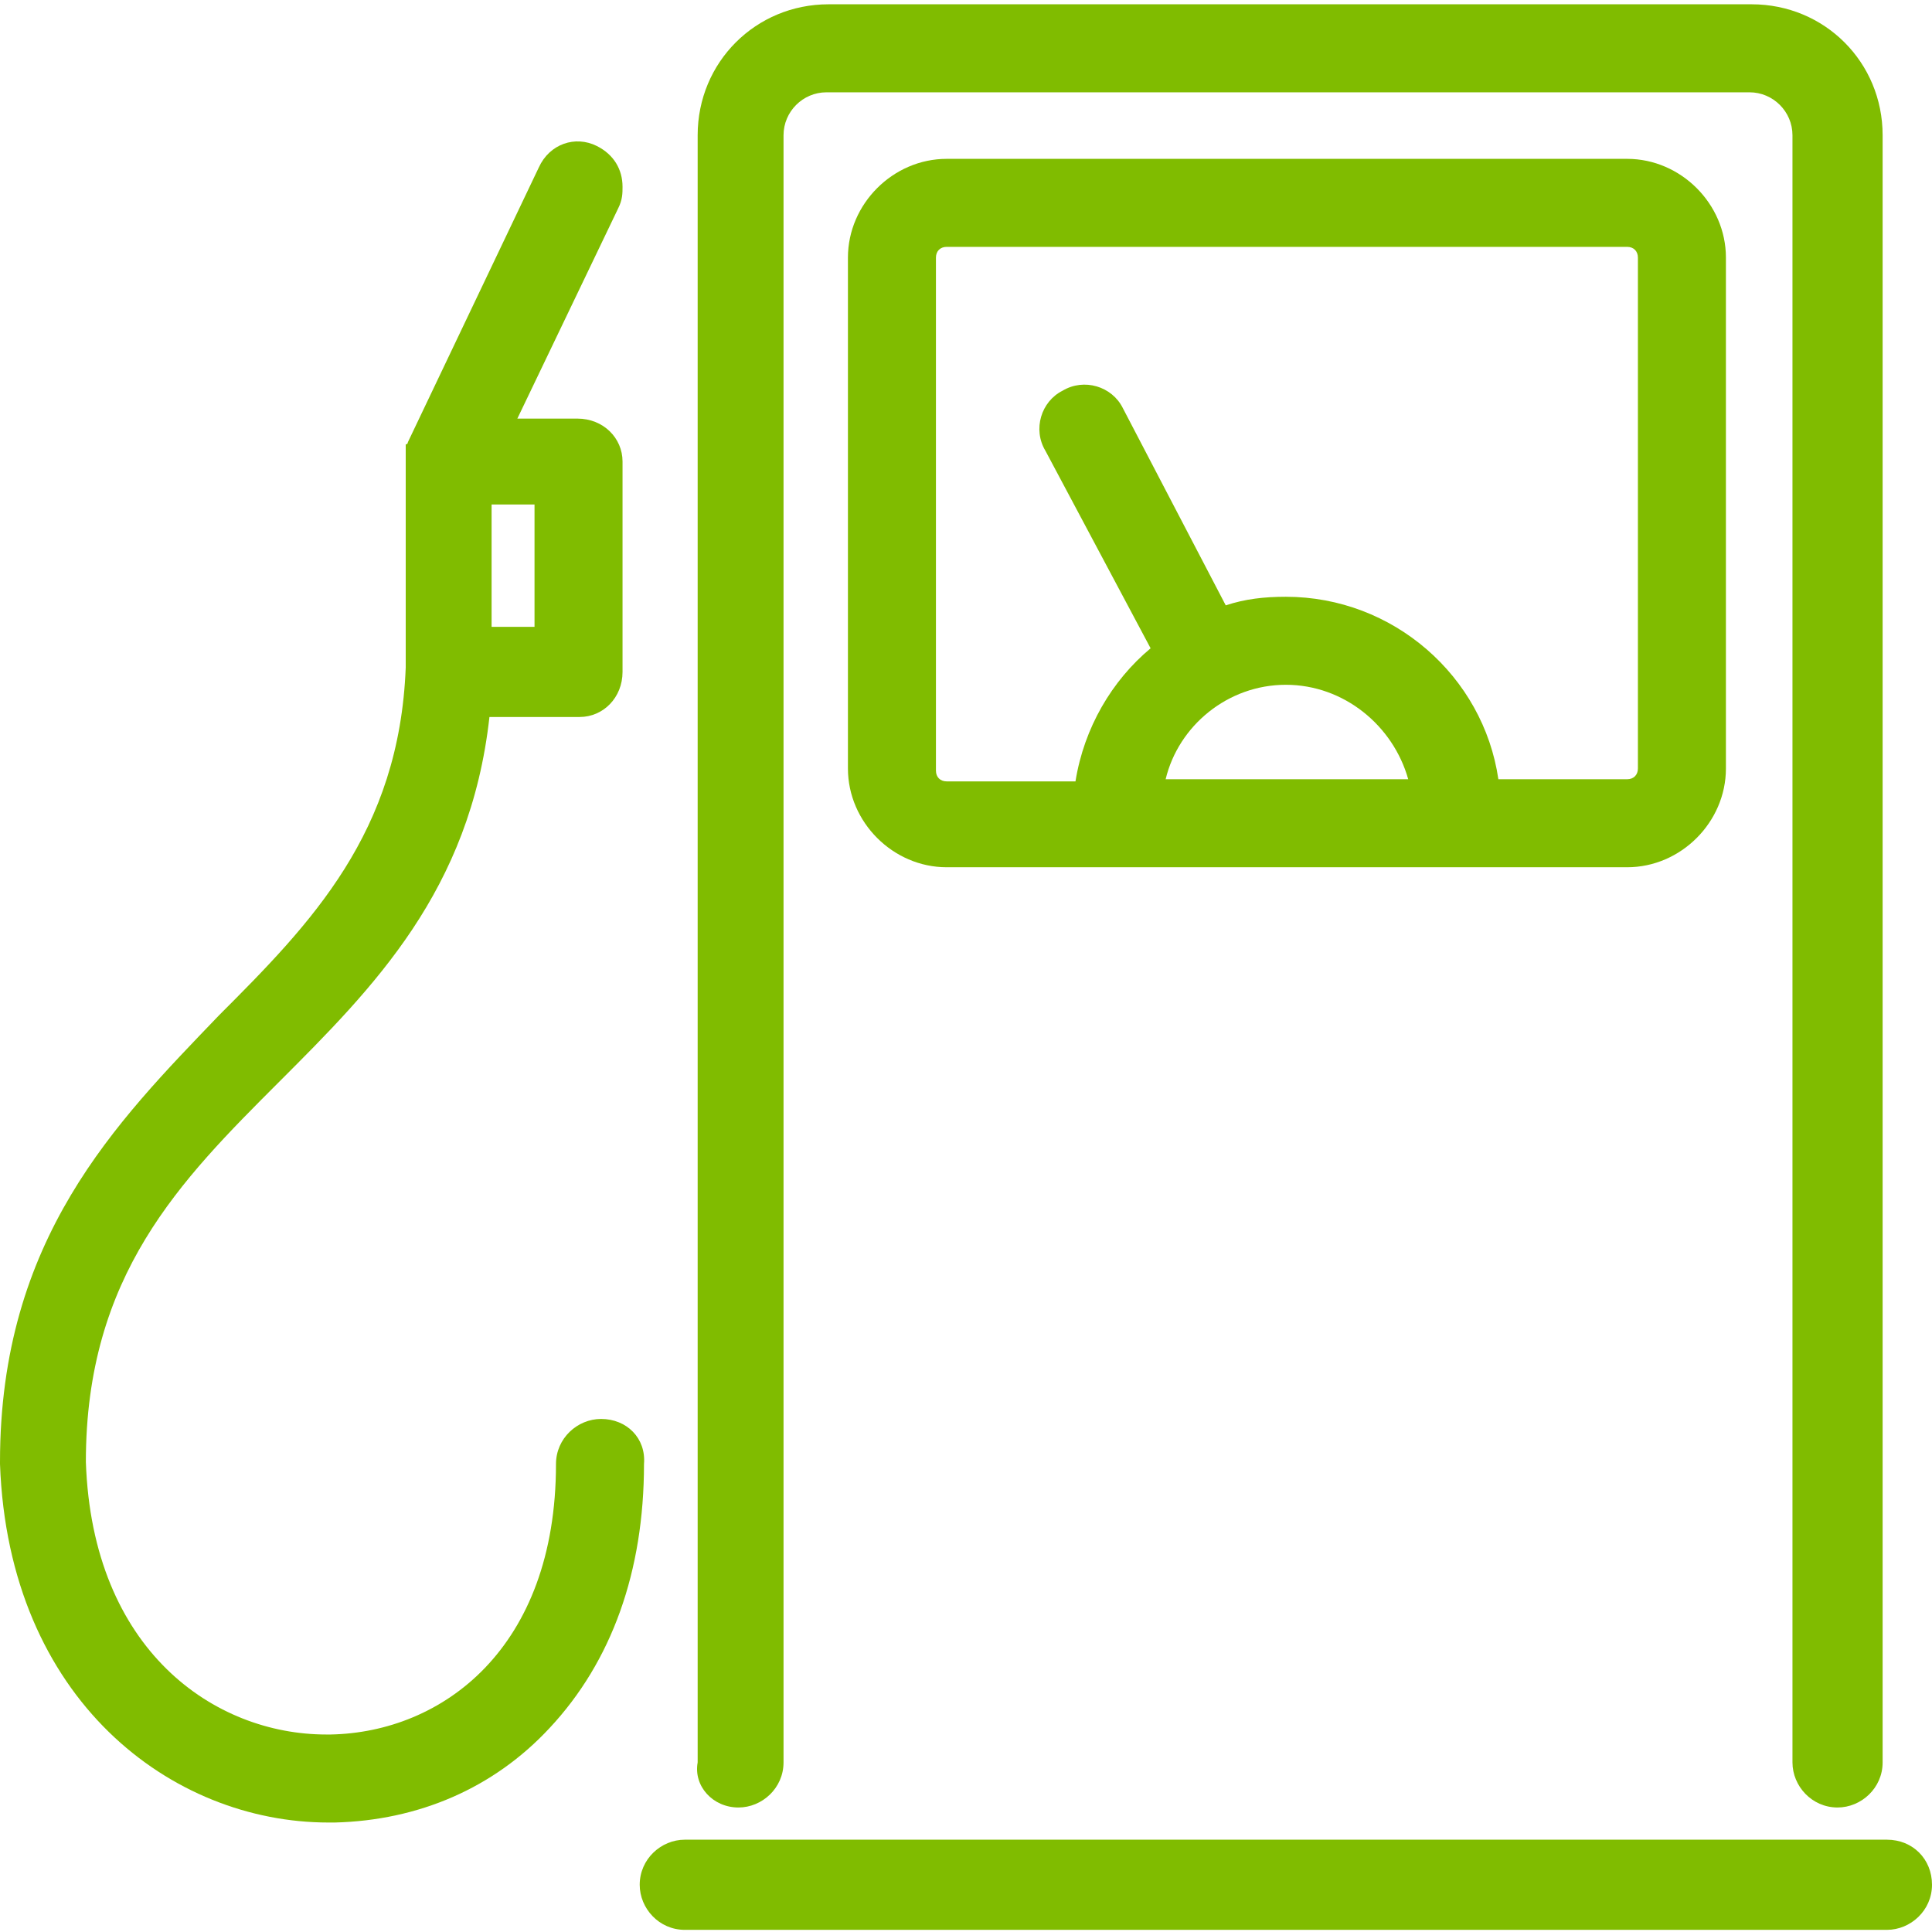
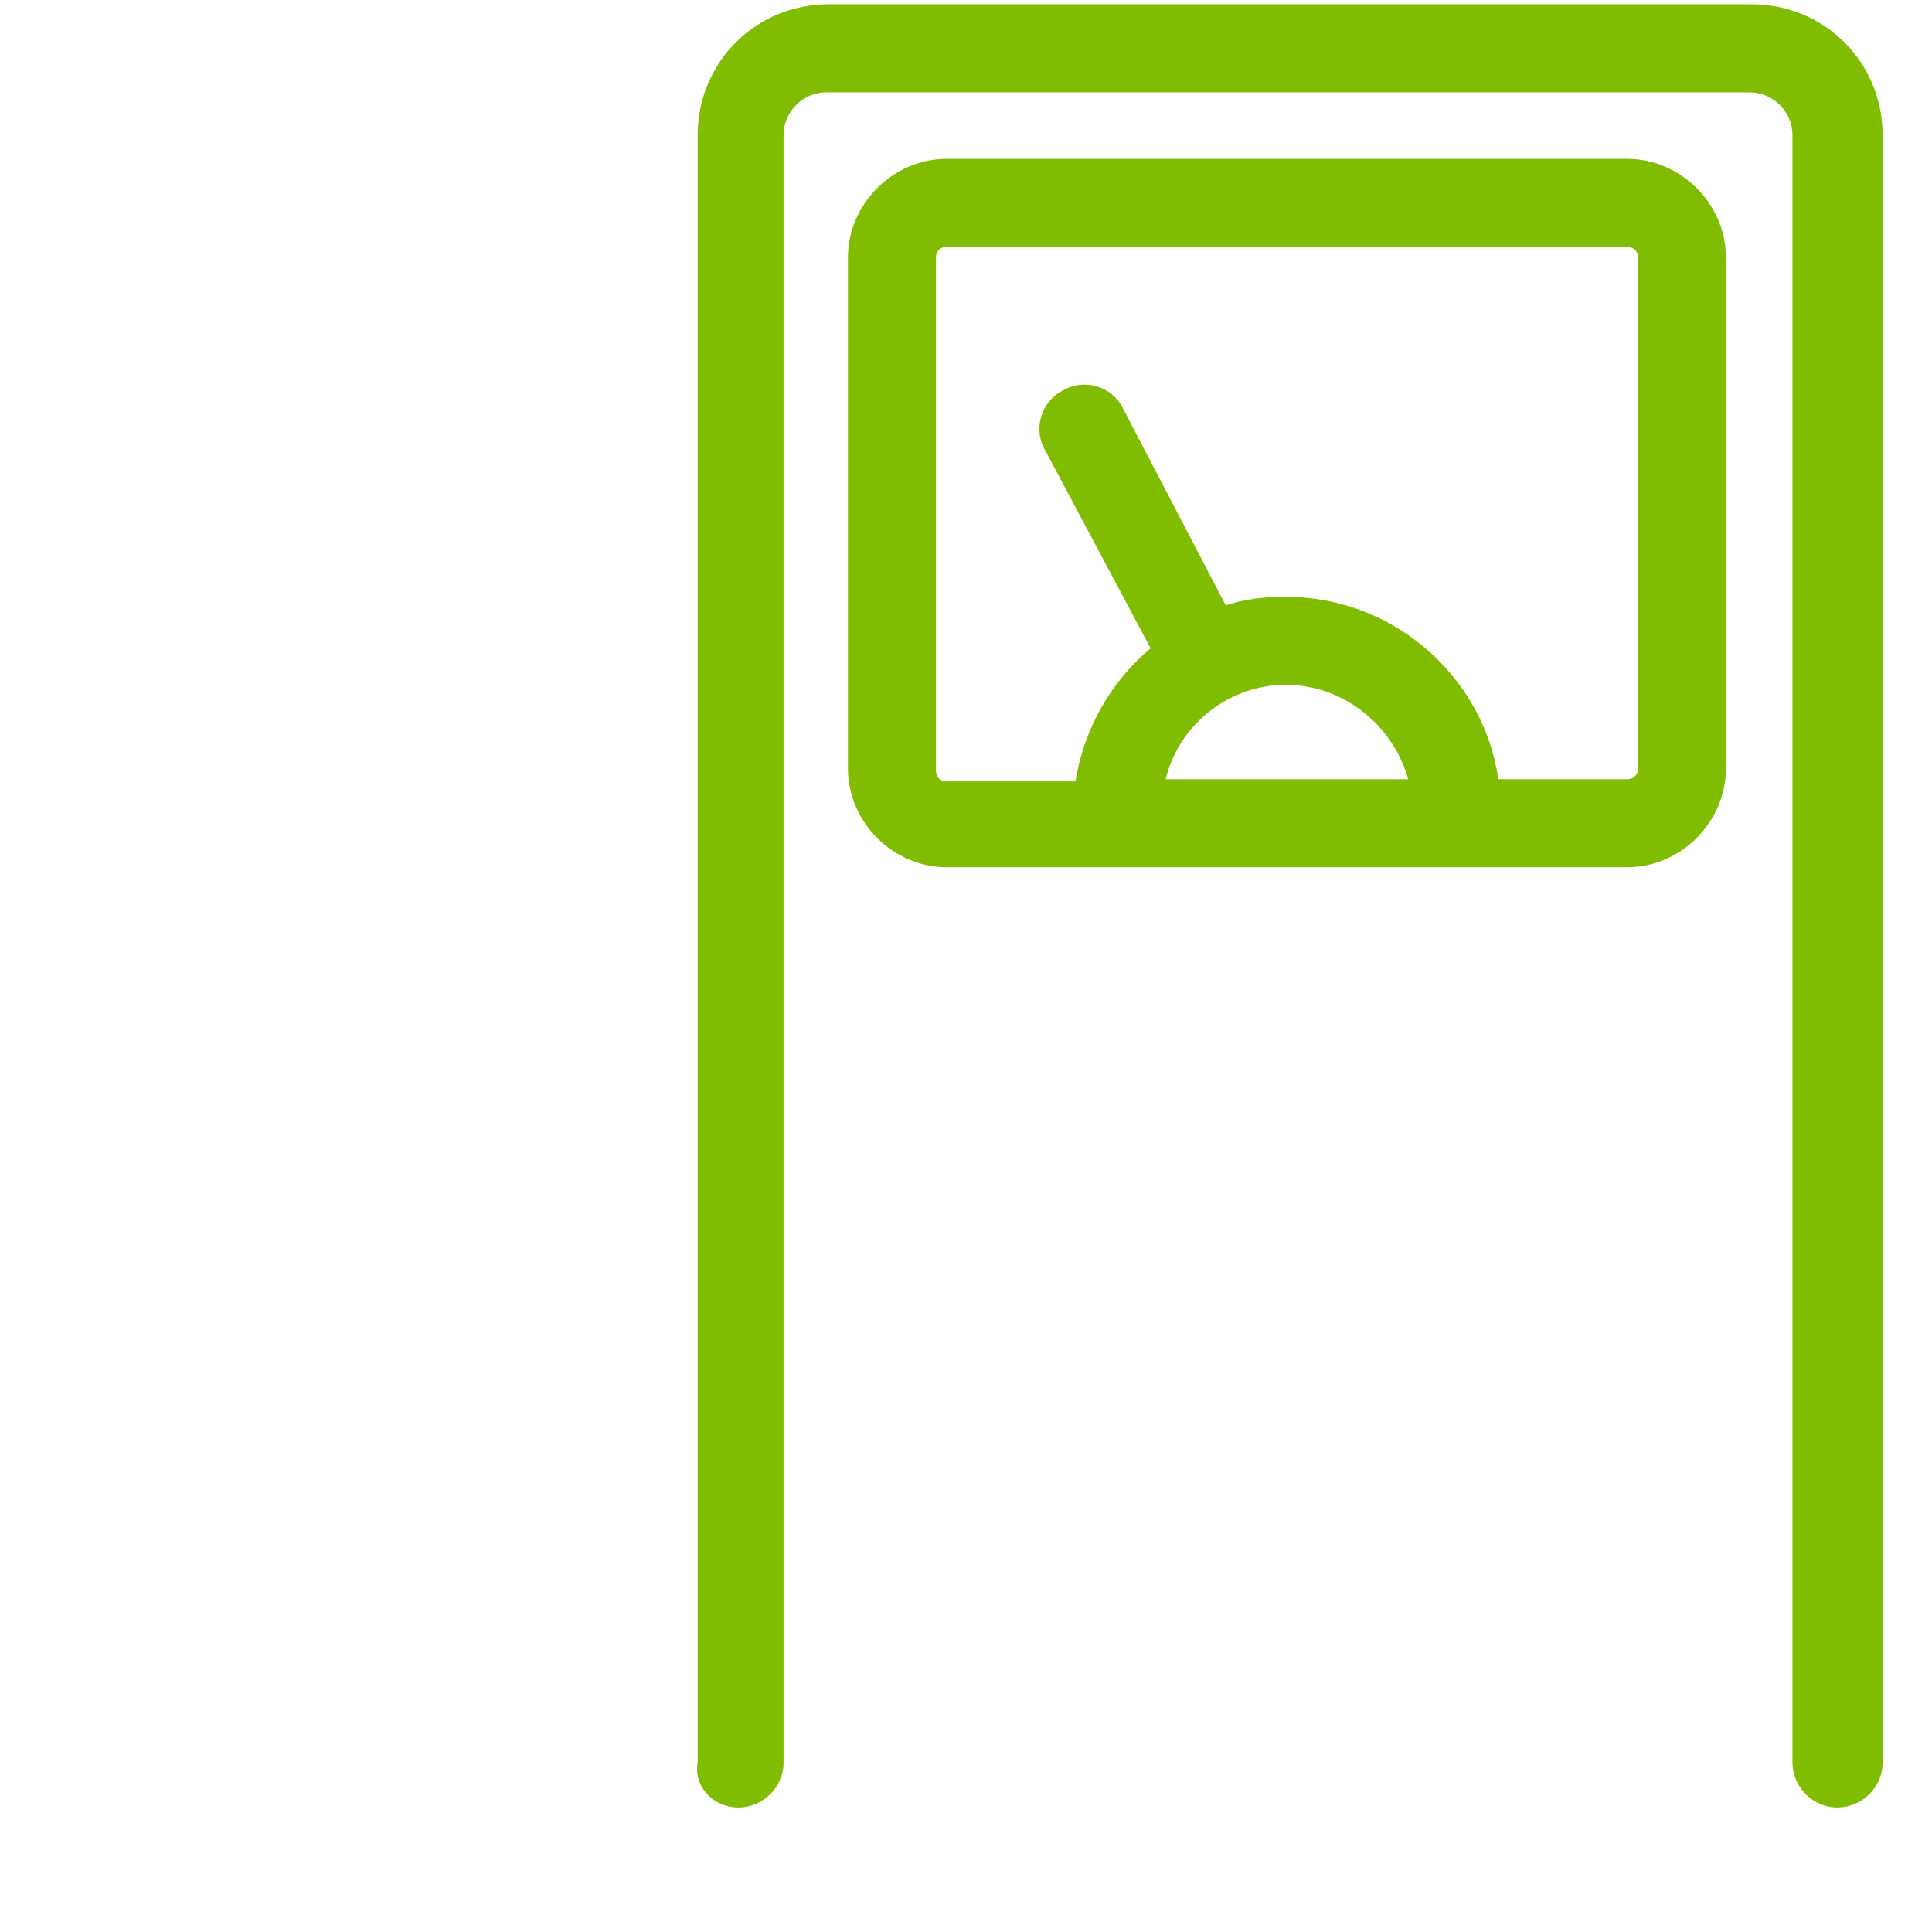
<svg xmlns="http://www.w3.org/2000/svg" version="1.1" id="Layer_1" x="0px" y="0px" viewBox="0 0 90 90" style="enable-background:new 0 0 90 90;" xml:space="preserve">
  <style type="text/css">
	.st0{fill:#80BC00;}
</style>
  <g>
    <path class="st0" d="M34.4,84.2c1.1,0,2.1-0.9,2.1-2.1V6.3c0-1.1,0.9-2,2-2h43c1.1,0,2,0.9,2,2v75.8c0,1.1,0.9,2.1,2.1,2.1   c1.1,0,2.1-0.9,2.1-2.1V6.3c0-3.4-2.7-6.1-6.1-6.1h-43c-3.4,0-6.1,2.7-6.1,6.1v75.8C32.3,83.2,33.2,84.2,34.4,84.2z" />
-     <path class="st0" d="M87.9,85.7h-56c-1.1,0-2.1,0.9-2.1,2.1c0,1.1,0.9,2.1,2.1,2.1h56c1.1,0,2.1-0.9,2.1-2.1S89.1,85.7,87.9,85.7z" />
    <path class="st0" d="M44.1,7.4c-2.5,0-4.6,2.1-4.6,4.6v23.8c0,2.5,2.1,4.6,4.6,4.6h31.7c2.5,0,4.6-2.1,4.6-4.6V12   c0-2.5-2.1-4.6-4.6-4.6H44.1z M59.9,31.9c2.7,0,5,1.9,5.7,4.4H54.3C54.9,33.8,57.2,31.9,59.9,31.9z M76.3,12v23.8   c0,0.3-0.2,0.5-0.5,0.5h-6c-0.7-4.8-4.9-8.5-9.9-8.5c-1,0-1.9,0.1-2.8,0.4L52.3,19c-0.5-1-1.8-1.4-2.8-0.8c-1,0.5-1.4,1.8-0.8,2.8   l4.9,9.2c-1.8,1.5-3.1,3.7-3.5,6.2h-6c-0.3,0-0.5-0.2-0.5-0.5V12c0-0.3,0.2-0.5,0.5-0.5h31.7C76.1,11.5,76.3,11.7,76.3,12z" />
-     <path class="st0" d="M28,66.1c-1.1,0-2.1,0.9-2.1,2.1c0,8.6-5.3,12.5-10.5,12.6c-0.1,0-0.1,0-0.2,0C10,80.8,4.3,76.9,4,68.1   c0-8.7,4.4-13.1,9-17.7c4.4-4.4,8.9-8.9,9.8-17H27c1.1,0,2-0.9,2-2.1v-9.8c0-1.1-0.9-2-2.1-2l0,0h-2.8l4.7-9.8C29,9.3,29,9,29,8.7   c0-0.8-0.4-1.5-1.2-1.9c-1-0.5-2.2-0.1-2.7,1L19,20.6l0,0c0,0,0,0.1-0.1,0.1v0.1v0.1V21v0.1v0.1v0.1v0.1l0,0l0,0v9.7   c-0.3,7.7-4.4,11.9-8.7,16.2C5.4,52.3,0,57.7,0,68.1v0.1c0.4,11,8,16.7,15.3,16.7c0.1,0,0.2,0,0.3,0c3.9-0.1,7.4-1.6,10-4.4   c2.9-3.1,4.4-7.3,4.4-12.3C30.1,67,29.2,66.1,28,66.1z M24.9,29.2h-2v-5.7h2V29.2z" />
  </g>
</svg>